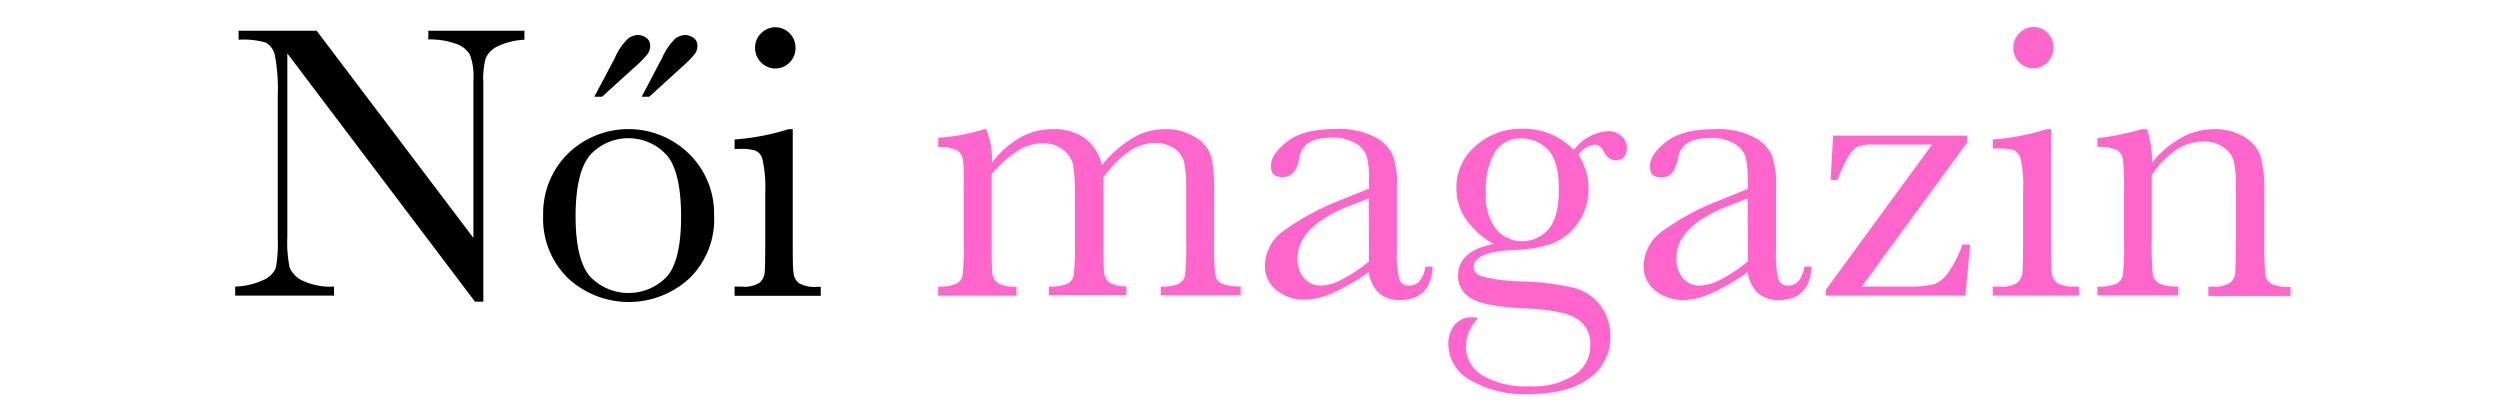
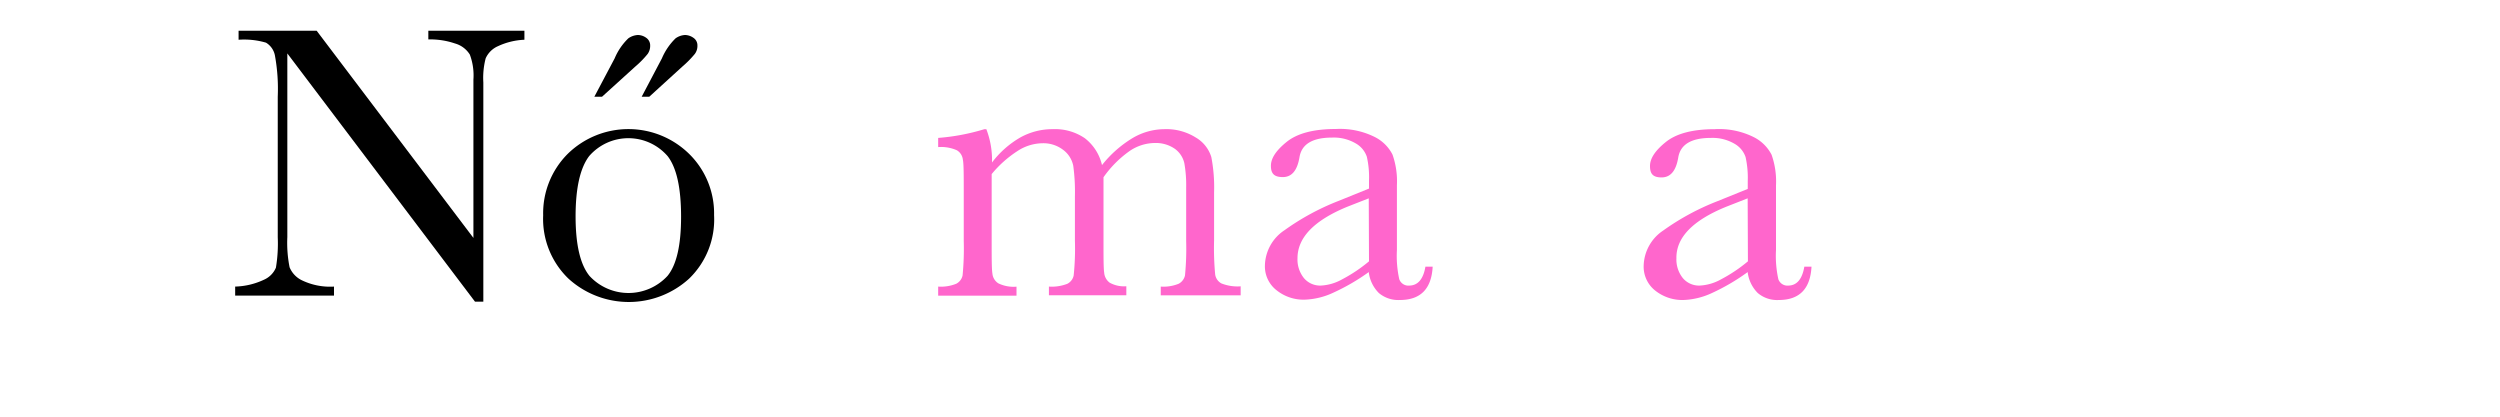
<svg xmlns="http://www.w3.org/2000/svg" viewBox="0 0 300 50">
  <defs>
    <style>.a{fill:#f6c;}</style>
  </defs>
  <title>noimagazin</title>
  <path d="M57,36.2,34.48,6.41V28.46a15,15,0,0,0,.27,3.61,3,3,0,0,0,1.53,1.59,7.77,7.77,0,0,0,3.8.73v1.08H28.22V34.39a8.63,8.63,0,0,0,3.47-.83,2.74,2.74,0,0,0,1.42-1.44,17.68,17.68,0,0,0,.22-3.66V11.61A22.27,22.27,0,0,0,33,6.71a2.3,2.3,0,0,0-1.08-1.59,9.32,9.32,0,0,0-3.29-.35V3.69H38L56.81,28.55v-19a7.11,7.11,0,0,0-.43-3,3.07,3.07,0,0,0-1.77-1.33,9.26,9.26,0,0,0-3.21-.49V3.69H62.93V4.77a8.3,8.3,0,0,0-3.17.77A2.87,2.87,0,0,0,58.28,7,9.3,9.3,0,0,0,58,9.9V36.2Z" />
  <path d="M65.18,25.84a10.08,10.08,0,0,1,2.95-7.38,10.41,10.41,0,0,1,14.56,0,10,10,0,0,1,3,7.36,9.87,9.87,0,0,1-3,7.62,10.75,10.75,0,0,1-14.47,0A9.94,9.94,0,0,1,65.18,25.84Zm3.89.11q0,5.11,1.67,7.16a6.37,6.37,0,0,0,9.36,0q1.64-2,1.63-7.16t-1.62-7.22a6.23,6.23,0,0,0-9.41,0C69.62,20.15,69.07,22.56,69.07,26Zm3.17-14.34h-.92L73.76,7A7.2,7.2,0,0,1,75.4,4.6a2.19,2.19,0,0,1,1.15-.4,1.75,1.75,0,0,1,1,.34,1.1,1.1,0,0,1,.47.93,1.66,1.66,0,0,1-.3,1A11.34,11.34,0,0,1,76.22,8Zm5.67,0H77L79.43,7A7.36,7.36,0,0,1,81.07,4.6a2.15,2.15,0,0,1,1.13-.4,1.81,1.81,0,0,1,1,.33,1.08,1.08,0,0,1,.49.94,1.6,1.6,0,0,1-.31,1A12.36,12.36,0,0,1,81.87,8Z" />
-   <path d="M95.13,15.5V28.88c0,2.05,0,3.34.1,3.87A1.66,1.66,0,0,0,95.91,34a3.74,3.74,0,0,0,2.08.42h.5v1.08H88.15V34.39H89a3.36,3.36,0,0,0,2.17-.48,1.85,1.85,0,0,0,.58-1.15c.06-.44.08-1.74.08-3.88V23.07A15.13,15.13,0,0,0,91.47,19a1.54,1.54,0,0,0-.85-.94,6,6,0,0,0-1.84-.19h-.63V16.74a28.48,28.48,0,0,0,6.47-1.24ZM90.61,5.7A2.36,2.36,0,0,1,91.33,4a2.38,2.38,0,0,1,3.43,0,2.39,2.39,0,0,1,.7,1.73,2.42,2.42,0,0,1-.7,1.76,2.38,2.38,0,0,1-3.43,0A2.4,2.4,0,0,1,90.61,5.7Z" />
  <path class="a" d="M118.13,15.5h.23a10.29,10.29,0,0,1,.68,4,11.41,11.41,0,0,1,3.39-3,7.93,7.93,0,0,1,3.9-1,6.33,6.33,0,0,1,3.84,1.08,5.67,5.67,0,0,1,2.07,3.23,13.75,13.75,0,0,1,3.65-3.23,7.59,7.59,0,0,1,3.82-1.08,6.64,6.64,0,0,1,3.78,1,4.11,4.11,0,0,1,1.87,2.35,19.19,19.19,0,0,1,.33,4.24v5.76a34.12,34.12,0,0,0,.13,4.08,1.45,1.45,0,0,0,.75,1.08,5.24,5.24,0,0,0,2.31.35v1.08h-9.59V34.39a4.81,4.81,0,0,0,2.15-.34,1.49,1.49,0,0,0,.76-1,33.48,33.48,0,0,0,.14-4.14v-6.4a15.06,15.06,0,0,0-.22-2.93A2.93,2.93,0,0,0,141,17.87a4,4,0,0,0-2.44-.71,5.44,5.44,0,0,0-3.06,1,13,13,0,0,0-3.08,3.11v7.57c0,2.05,0,3.33.08,3.86a1.65,1.65,0,0,0,.66,1.22,3.53,3.53,0,0,0,2,.43v1.08h-9.29V34.39a5.16,5.16,0,0,0,2.2-.33,1.44,1.44,0,0,0,.77-1,30.75,30.75,0,0,0,.15-4.17V23.56a22.94,22.94,0,0,0-.2-3.67A3.15,3.15,0,0,0,127.6,18a3.9,3.9,0,0,0-2.51-.81,5.59,5.59,0,0,0-3,.94A13.41,13.41,0,0,0,119,20.89v8c0,2.11,0,3.42.09,3.94a1.55,1.55,0,0,0,.71,1.17,4.18,4.18,0,0,0,2.18.4v1.08h-9.4V34.39a4.88,4.88,0,0,0,2.17-.34,1.46,1.46,0,0,0,.76-1,33.33,33.33,0,0,0,.14-4.15V23.14c0-2.19,0-3.53-.11-4a1.48,1.48,0,0,0-.72-1.11,4.7,4.7,0,0,0-2.24-.38V16.55A25.59,25.59,0,0,0,118.13,15.5Z" />
  <path class="a" d="M171.05,32h.87c-.14,2.67-1.46,4-3.94,4a3.62,3.62,0,0,1-2.52-.84,4.25,4.25,0,0,1-1.21-2.51A24.84,24.84,0,0,1,160,35.12a8.78,8.78,0,0,1-3.45.84,5.17,5.17,0,0,1-3.35-1.12,3.63,3.63,0,0,1-1.41-3,5.21,5.21,0,0,1,2.36-4.22,29.39,29.39,0,0,1,6.5-3.52l3.63-1.47v-.94a11,11,0,0,0-.26-2.88,2.92,2.92,0,0,0-1.33-1.6,5.21,5.21,0,0,0-2.84-.7c-2.34,0-3.65.78-3.91,2.35s-.91,2.39-2,2.39-1.43-.46-1.43-1.36.63-1.85,1.9-2.87,3.23-1.54,5.9-1.54a9.32,9.32,0,0,1,4.62.94,4.79,4.79,0,0,1,2.17,2.13,9.61,9.61,0,0,1,.53,3.66V30a13,13,0,0,0,.28,3.5,1.16,1.16,0,0,0,1.22.77C170.16,34.25,170.8,33.48,171.05,32Zm-6.8-8.2-2.55,1q-6,2.46-6,6.19a3.56,3.56,0,0,0,.77,2.38,2.54,2.54,0,0,0,2,.9,5.77,5.77,0,0,0,2.55-.73,18.25,18.25,0,0,0,3.26-2.18Z" />
-   <path class="a" d="M188.86,18a5.55,5.55,0,0,1,4-2.25,2.39,2.39,0,0,1,1.75.61,1.86,1.86,0,0,1,.62,1.34c0,1-.47,1.54-1.41,1.54a1.59,1.59,0,0,1-1.33-1c-.35-.59-.71-.89-1.08-.89a2.92,2.92,0,0,0-2,1.22,7.51,7.51,0,0,1,1.22,4.08,7.06,7.06,0,0,1-2,5c-1.34,1.45-3.61,2.23-6.79,2.34s-5,.78-5,2c0,.57.37,1,1.12,1.22a21.79,21.79,0,0,0,4.64.56,31.93,31.93,0,0,1,6,.71A5.94,5.94,0,0,1,192,36.59a6.06,6.06,0,0,1,1.24,3.8,6,6,0,0,1-2.53,5q-2.53,1.9-7.29,1.9a12.73,12.73,0,0,1-7-1.69,4.94,4.94,0,0,1-2.62-4.26,3.6,3.6,0,0,1,.75-2.35,2.62,2.62,0,0,1,2.13-.91,1.83,1.83,0,0,1,.68.12,4.94,4.94,0,0,0-1.45,3.37A4,4,0,0,0,177.81,45a10.13,10.13,0,0,0,5.78,1.35A9,9,0,0,0,188.92,45a4.15,4.15,0,0,0,1.91-3.5,3.47,3.47,0,0,0-1.71-3.31C188,37.52,186,37.14,183,37q-5-.21-6.54-1.25a3,3,0,0,1-1.5-2.6c0-2.05,1.43-3.33,4.29-3.87a9.94,9.94,0,0,1-3.36-3,6.63,6.63,0,0,1-1.12-3.77,6.43,6.43,0,0,1,2.31-5,8,8,0,0,1,5.47-2.05A8.31,8.31,0,0,1,188.86,18Zm-10.55,5.11a6.56,6.56,0,0,0,1.25,4.43,4.14,4.14,0,0,0,6.22,0q1.28-1.4,1.28-4.84c0-2.31-.46-3.9-1.36-4.78a4.33,4.33,0,0,0-3.07-1.31,3.63,3.63,0,0,0-3.24,1.62A8.83,8.83,0,0,0,178.31,23.07Z" />
  <path class="a" d="M216.52,32h.86q-.21,4-3.93,4a3.59,3.59,0,0,1-2.52-.84,4.25,4.25,0,0,1-1.21-2.51,24.84,24.84,0,0,1-4.28,2.51A8.82,8.82,0,0,1,202,36a5.22,5.22,0,0,1-3.36-1.12,3.65,3.65,0,0,1-1.4-3,5.23,5.23,0,0,1,2.35-4.22,29.49,29.49,0,0,1,6.51-3.52l3.63-1.47v-.94a11.45,11.45,0,0,0-.26-2.88,2.92,2.92,0,0,0-1.33-1.6,5.21,5.21,0,0,0-2.84-.7c-2.34,0-3.65.78-3.91,2.35s-.91,2.39-2,2.39S198,20.81,198,19.91s.63-1.85,1.9-2.87,3.23-1.54,5.9-1.54a9.32,9.32,0,0,1,4.62.94,4.84,4.84,0,0,1,2.17,2.13,9.61,9.61,0,0,1,.53,3.66V30a13,13,0,0,0,.28,3.5,1.16,1.16,0,0,0,1.22.77C215.63,34.25,216.27,33.48,216.52,32Zm-6.8-8.2-2.55,1q-6.06,2.46-6,6.19a3.56,3.56,0,0,0,.77,2.38,2.54,2.54,0,0,0,2,.9,5.81,5.81,0,0,0,2.55-.73,18.25,18.25,0,0,0,3.26-2.18Z" />
-   <path class="a" d="M219.12,35.47v-.73l12.73-17.39h-7a6.1,6.1,0,0,0-1.82.18,2.89,2.89,0,0,0-1.14,1.12,12.1,12.1,0,0,0-1.35,2.94h-.87l.31-5.32h16.07v.85L223.41,34.39h5.25a13.23,13.23,0,0,0,3.42-.28,3.69,3.69,0,0,0,1.71-1.4,13.62,13.62,0,0,0,1.69-3.36h.94l-.57,6.12Z" />
-   <path class="a" d="M246.12,15.5V28.88q0,3.07.09,3.87a1.69,1.69,0,0,0,.68,1.22,3.78,3.78,0,0,0,2.09.42h.49v1.08H239.13V34.39h.8a3.36,3.36,0,0,0,2.17-.48,1.86,1.86,0,0,0,.59-1.15c.05-.44.08-1.74.08-3.88V23.07a15,15,0,0,0-.32-4.12,1.53,1.53,0,0,0-.84-.94,6,6,0,0,0-1.84-.19h-.64V16.74a28.37,28.37,0,0,0,6.47-1.24ZM241.6,5.7A2.35,2.35,0,0,1,242.31,4,2.31,2.31,0,0,1,244,3.24a2.25,2.25,0,0,1,1.71.73,2.39,2.39,0,0,1,.71,1.73,2.43,2.43,0,0,1-.71,1.76,2.25,2.25,0,0,1-1.71.73,2.31,2.31,0,0,1-1.72-.73A2.39,2.39,0,0,1,241.6,5.7Z" />
-   <path class="a" d="M257,15.5h.64a12.85,12.85,0,0,1,.61,4,12.17,12.17,0,0,1,3.54-3,8.17,8.17,0,0,1,3.86-1,6.72,6.72,0,0,1,3.76,1,4.31,4.31,0,0,1,1.89,2.36,14.9,14.9,0,0,1,.42,4.06v6a37.72,37.72,0,0,0,.12,4.06,1.47,1.47,0,0,0,.74,1.09,5,5,0,0,0,2.28.36v1.08H265V34.39h.45a3.36,3.36,0,0,0,2.2-.49,1.81,1.81,0,0,0,.59-1.15c0-.44.07-1.73.07-3.87V22.7a17.17,17.17,0,0,0-.22-3.25,3,3,0,0,0-1.2-1.72,3.93,3.93,0,0,0-2.47-.75,5.88,5.88,0,0,0-3.27,1,10.9,10.9,0,0,0-2.94,3.05v7.83a34,34,0,0,0,.13,4.06,1.48,1.48,0,0,0,.75,1.09,5,5,0,0,0,2.3.36v1.08h-9.7V34.39a5.33,5.33,0,0,0,2.25-.33,1.48,1.48,0,0,0,.79-1,30.93,30.93,0,0,0,.15-4.19V23.16a33.68,33.68,0,0,0-.13-4.06A1.52,1.52,0,0,0,254,18a5.06,5.06,0,0,0-2.31-.36V16.58A30.29,30.29,0,0,0,257,15.5Z" />
</svg>